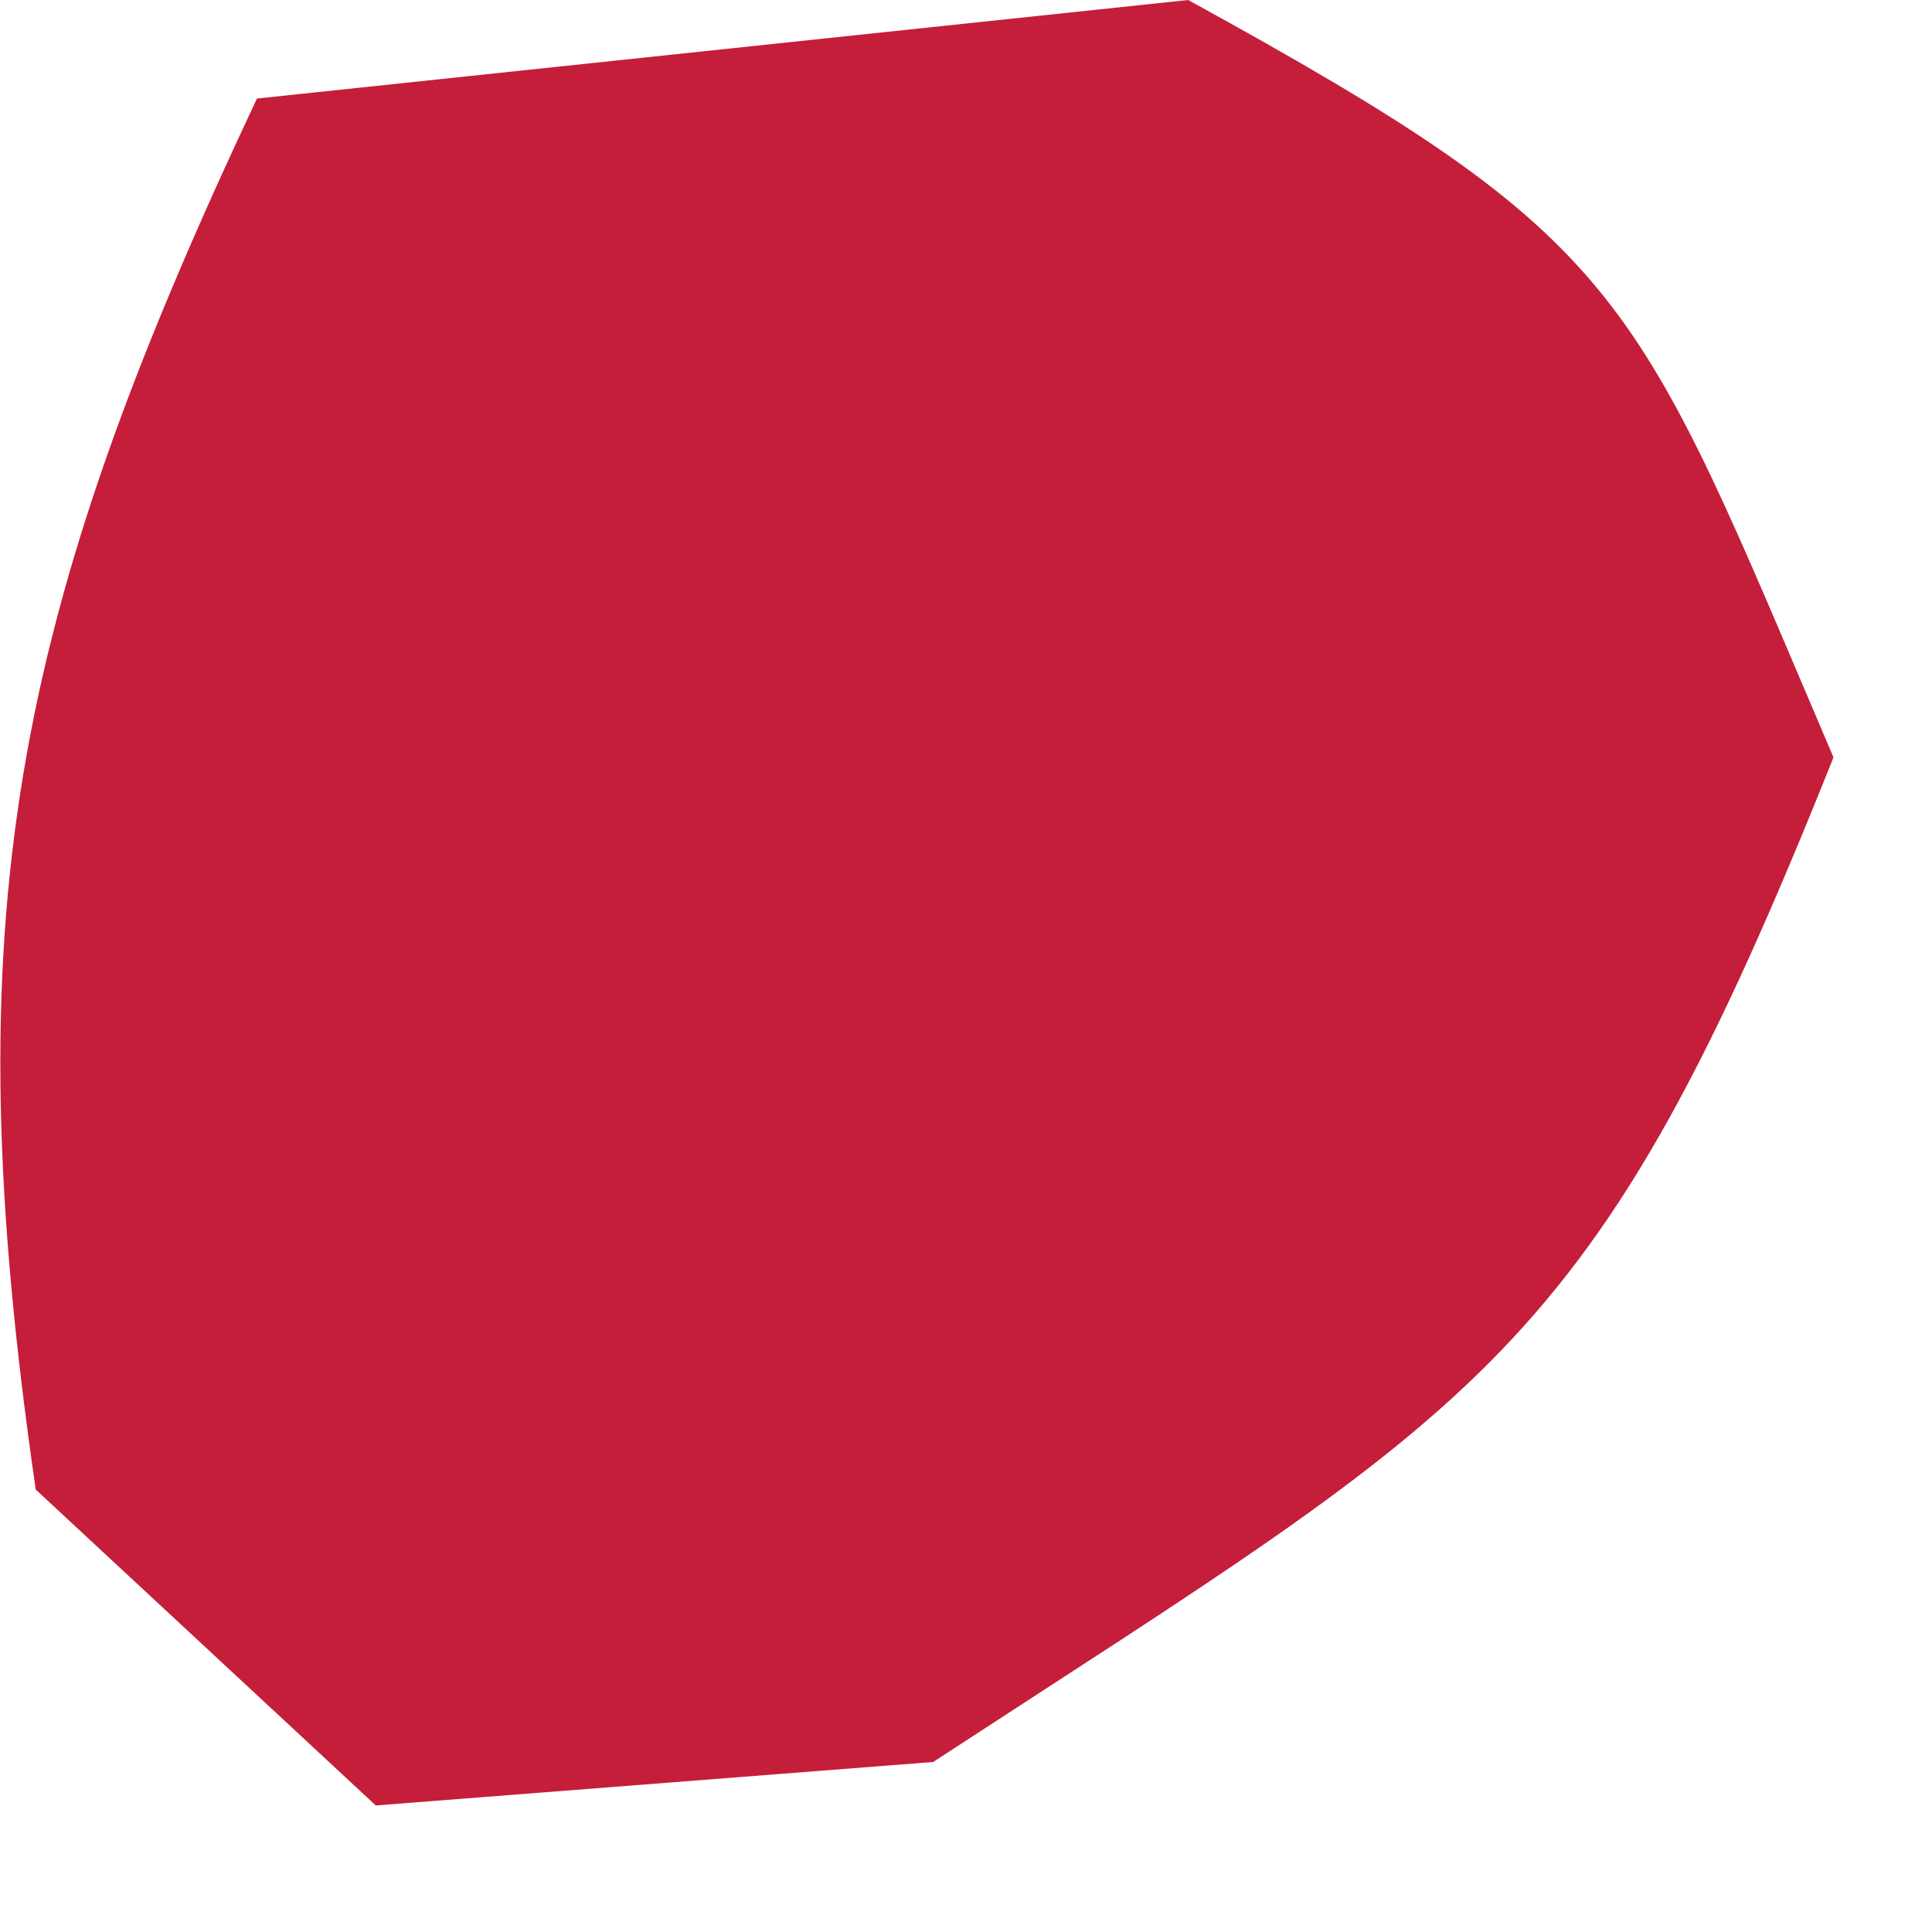
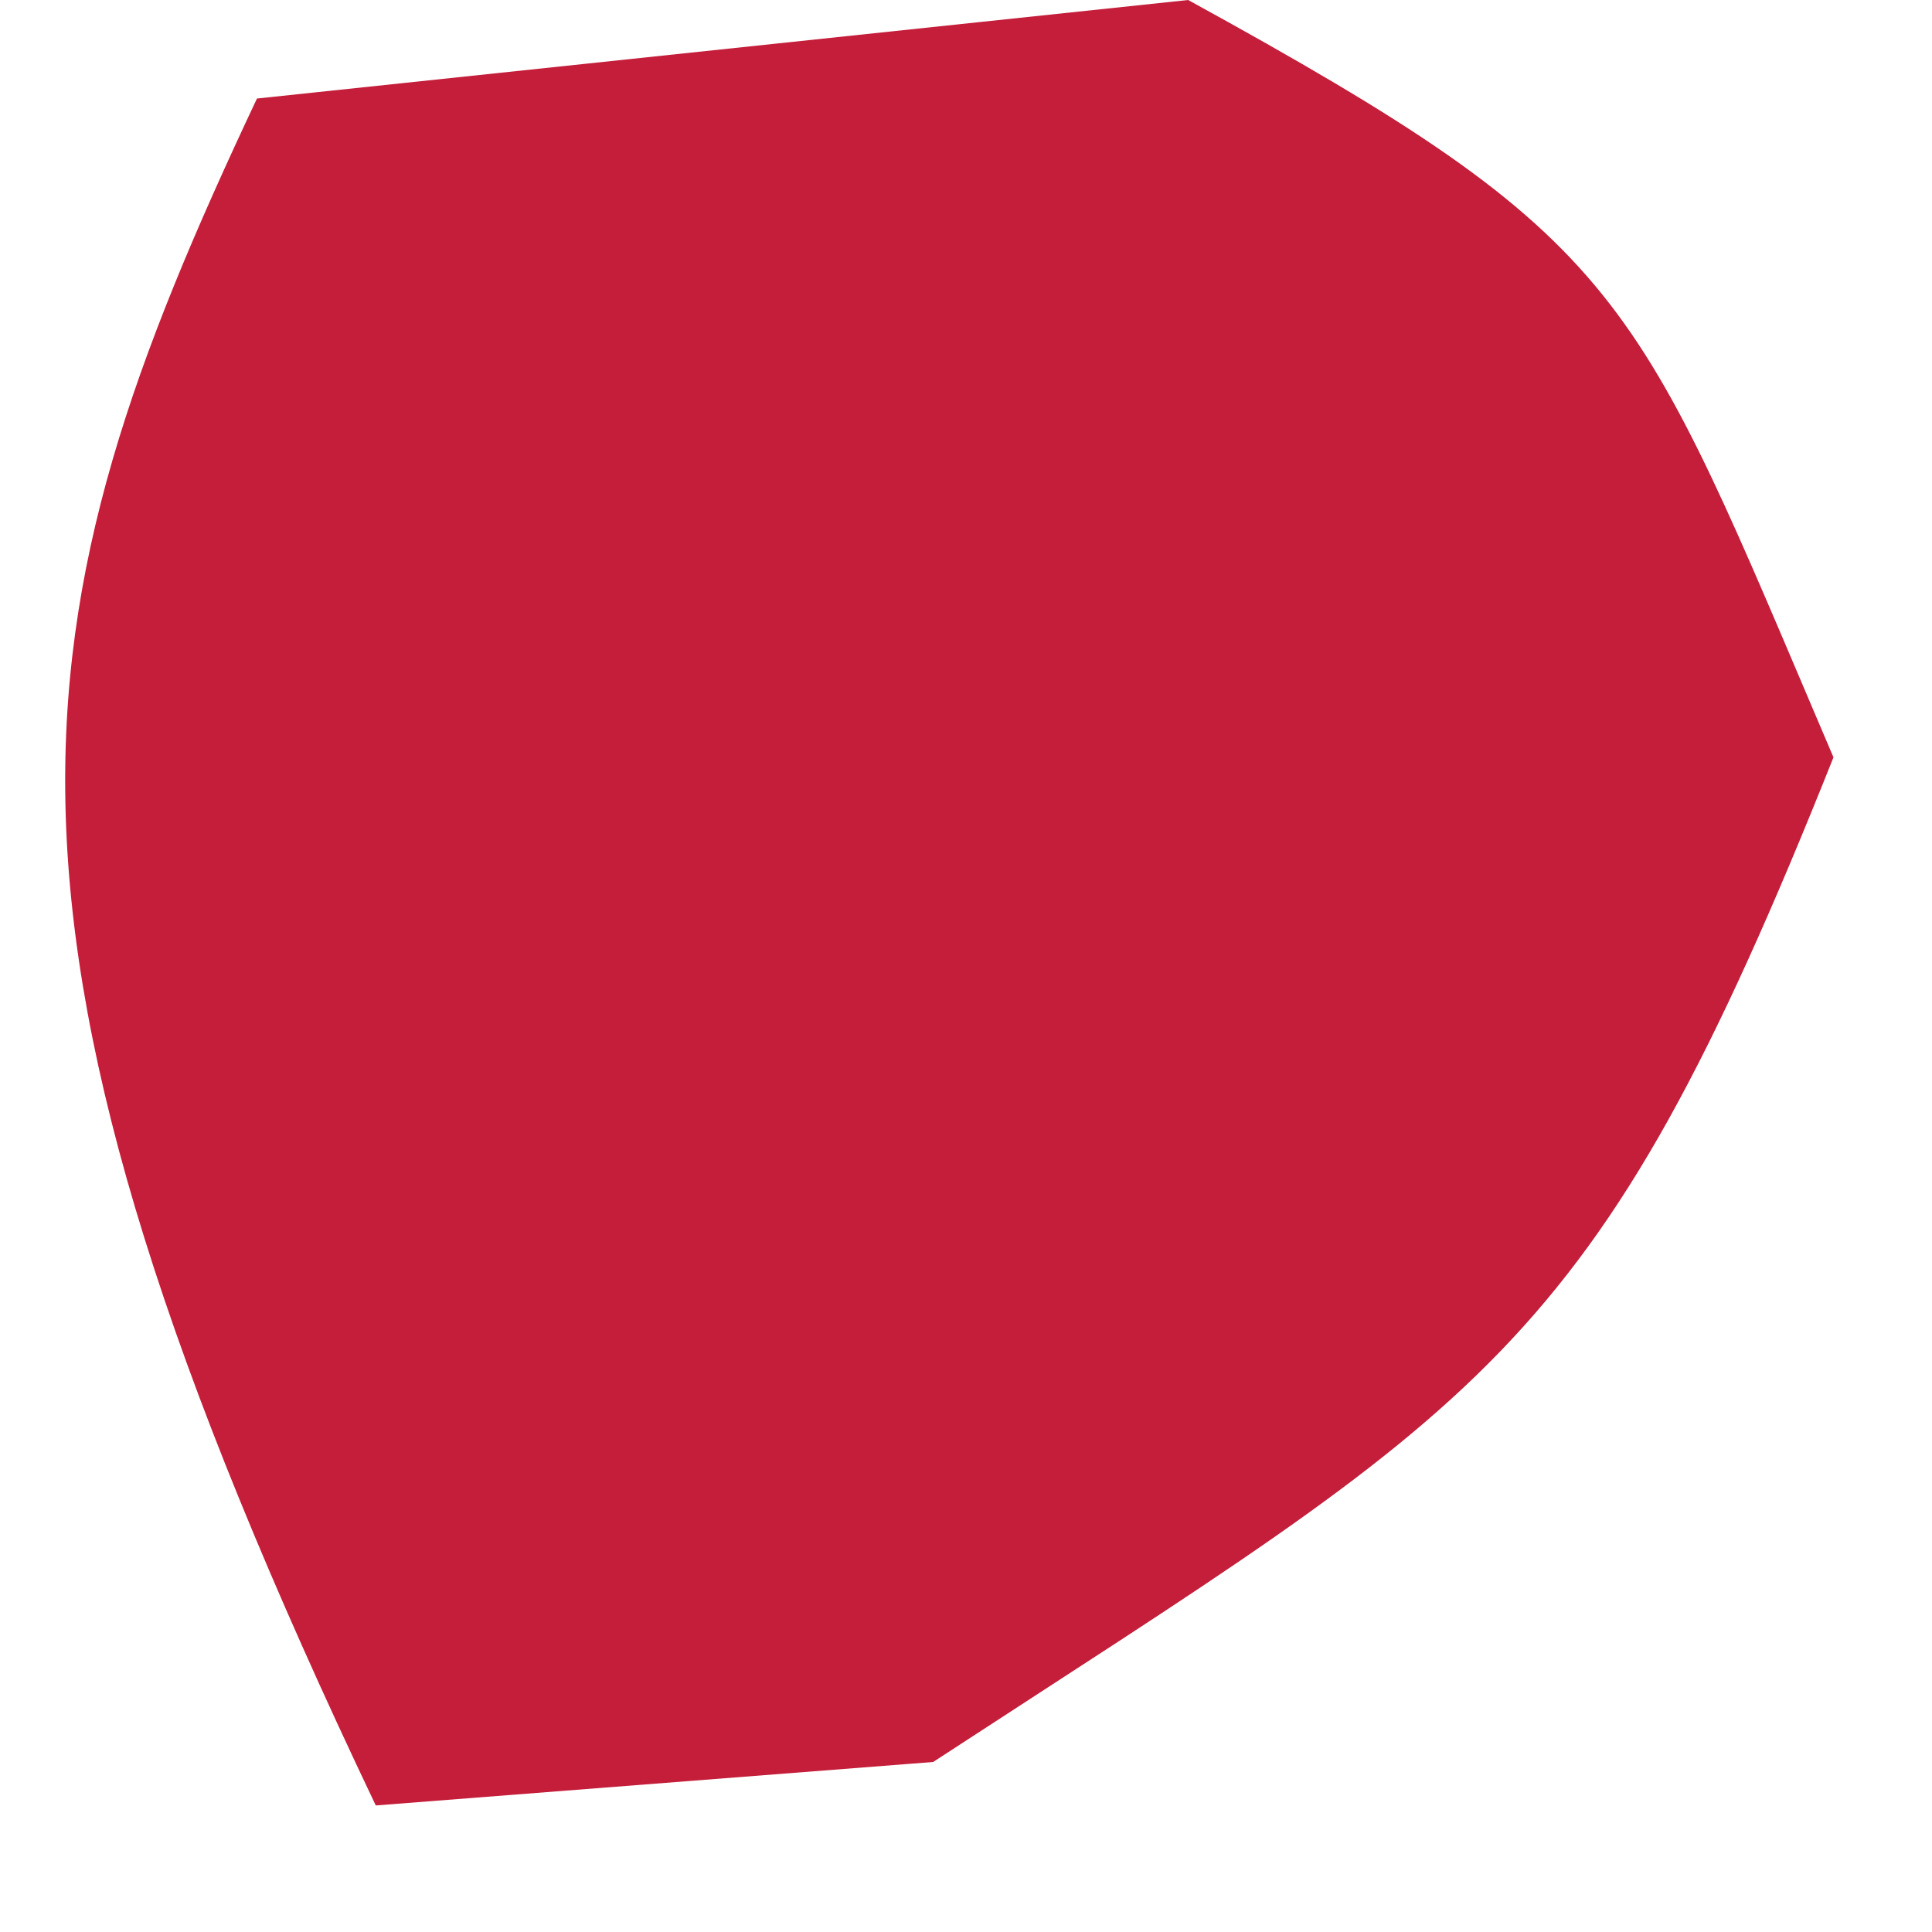
<svg xmlns="http://www.w3.org/2000/svg" fill="none" height="100%" overflow="visible" preserveAspectRatio="none" style="display: block;" viewBox="0 0 2 2" width="100%">
-   <path d="M0.266 0.102L1.23 0C1.689 0.252 1.691 0.299 1.898 0.784C1.648 1.411 1.539 1.45 0.966 1.824L0.389 1.869L0.037 1.542C-0.049 0.95 0.012 0.641 0.266 0.102Z" fill="#C41E3A" id="Vector" />
+   <path d="M0.266 0.102L1.23 0C1.689 0.252 1.691 0.299 1.898 0.784C1.648 1.411 1.539 1.45 0.966 1.824L0.389 1.869C-0.049 0.95 0.012 0.641 0.266 0.102Z" fill="#C41E3A" id="Vector" />
</svg>